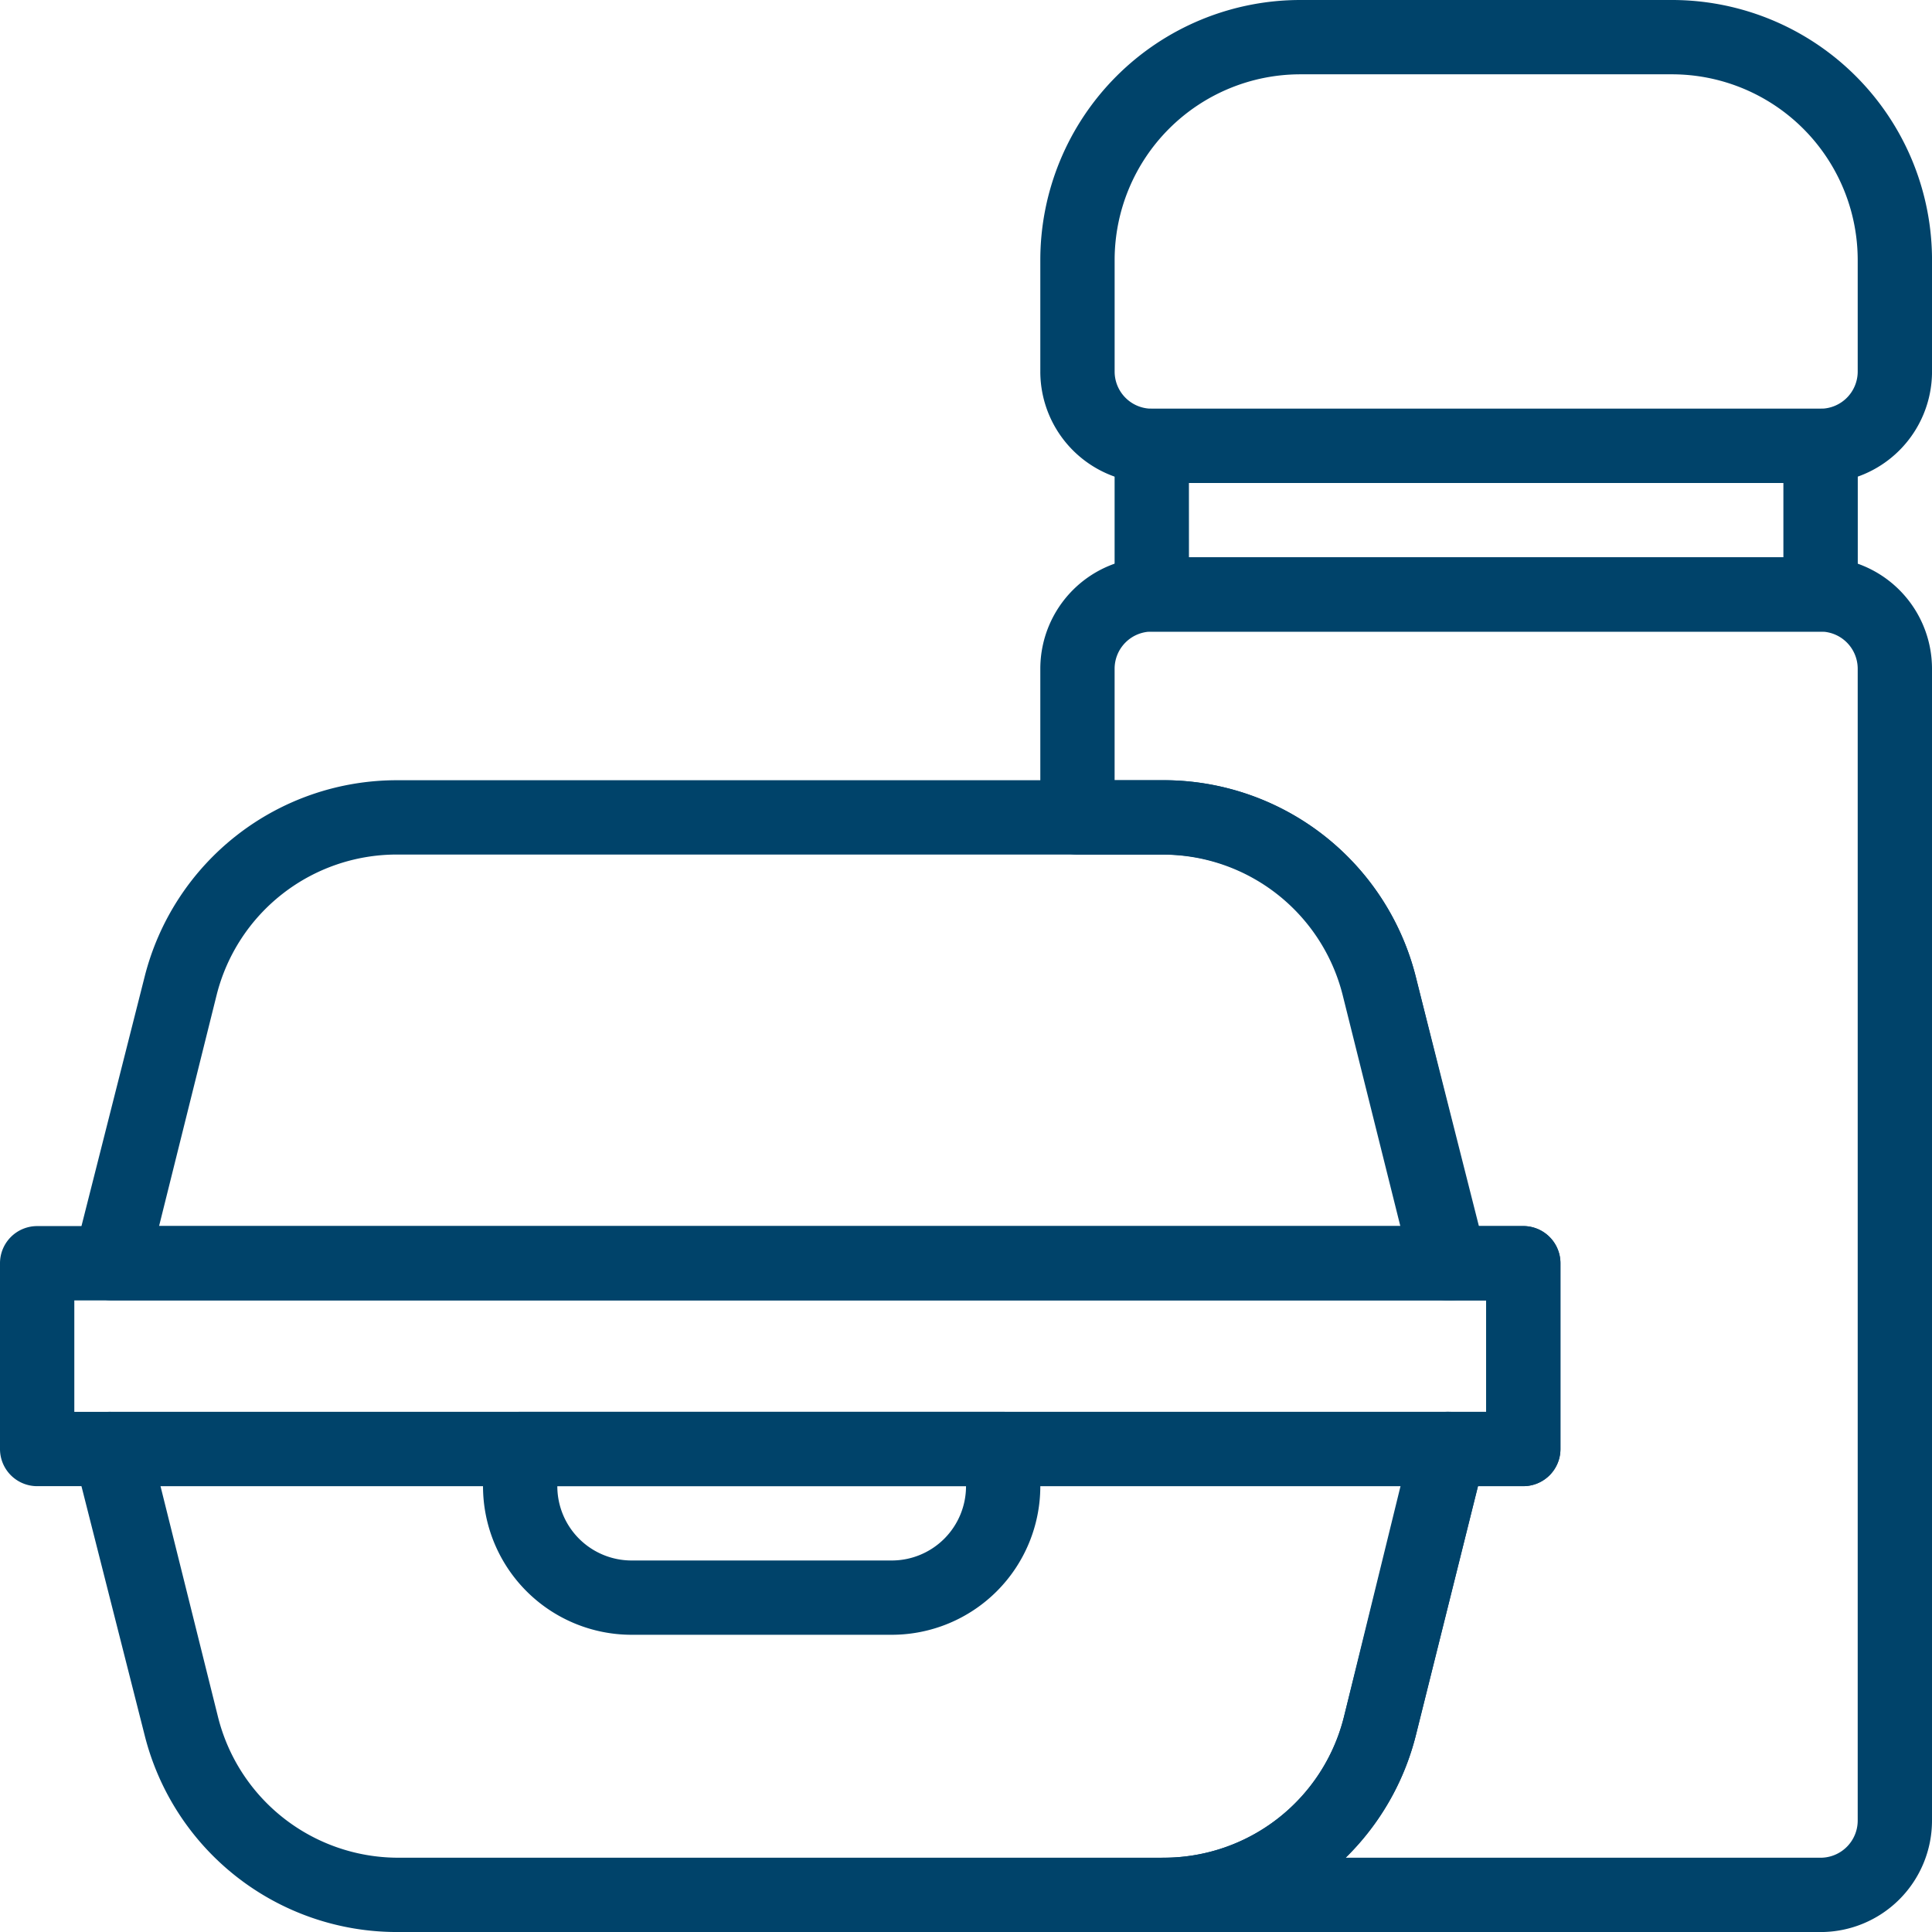
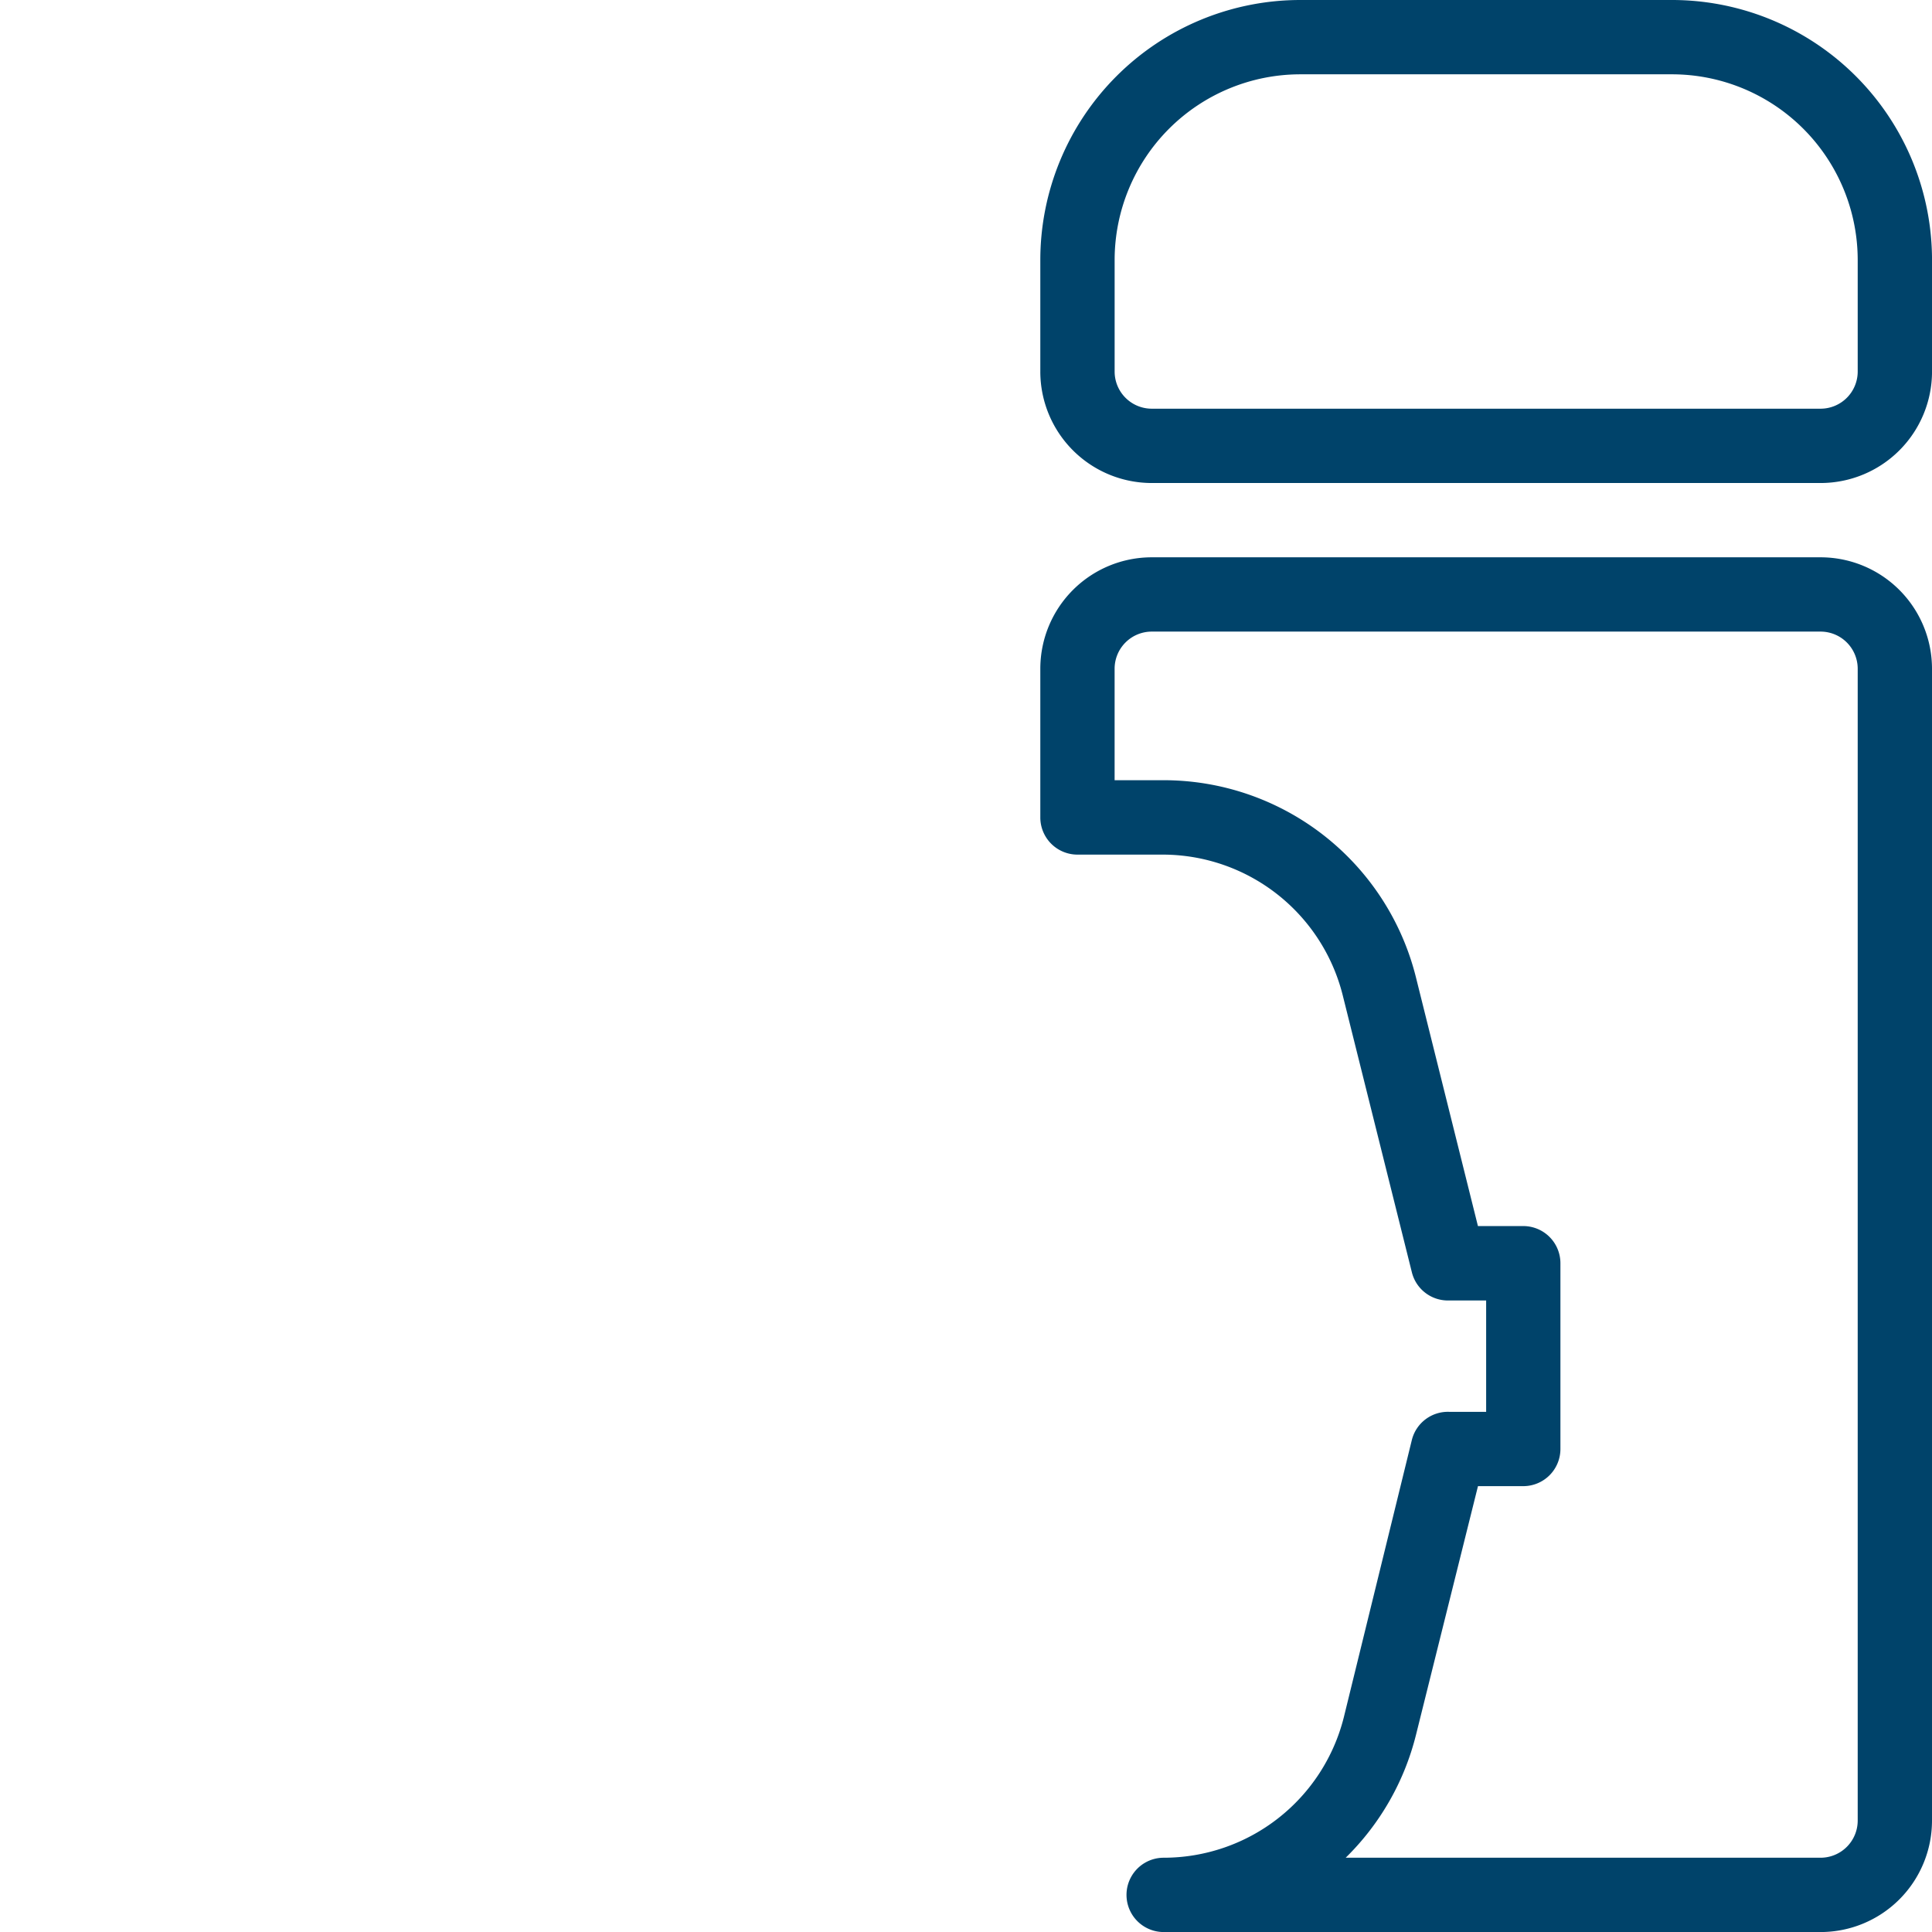
<svg xmlns="http://www.w3.org/2000/svg" width="86.57" height="86.57" viewBox="0 0 86.57 86.57">
  <g id="Lunchbox" transform="translate(-6 -6)">
-     <path id="Path_1702" data-name="Path 1702" d="M56.833,67.308H22.471a11.653,11.653,0,0,1-11.3-8.824L8.02,46.065A1.654,1.654,0,0,1,9.685,44H69.619a1.652,1.652,0,0,1,1.615,2.064l-3.1,12.42A11.654,11.654,0,0,1,56.833,67.308ZM11.883,47.33l2.58,10.355a8.326,8.326,0,0,0,8.008,6.293H56.833a8.322,8.322,0,0,0,8.074-6.293l2.58-10.355Z" transform="translate(1.309 25.263)" fill="#00436a" />
-     <path id="Path_1703" data-name="Path 1703" d="M74.257,50.654H7.665A1.665,1.665,0,0,1,6,48.989V40.665A1.665,1.665,0,0,1,7.665,39H74.257a1.665,1.665,0,0,1,1.665,1.665v8.324A1.665,1.665,0,0,1,74.257,50.654ZM9.33,47.324H72.593V42.33H9.33Z" transform="translate(0 21.939)" fill="#00436a" />
-     <path id="Path_1704" data-name="Path 1704" d="M69.614,50.307H9.681a1.716,1.716,0,0,1-1.665-2.064l3.146-12.42A11.653,11.653,0,0,1,22.467,27H56.828a11.653,11.653,0,0,1,11.3,8.824l3.146,12.42a1.654,1.654,0,0,1-1.665,2.064Zm-57.8-3.33H67.483L64.9,36.623a8.322,8.322,0,0,0-8.074-6.293H22.467a8.322,8.322,0,0,0-8.074,6.293Z" transform="translate(1.314 13.961)" fill="#00436a" />
-     <path id="Path_1705" data-name="Path 1705" d="M37.313,53.989H25.659A6.66,6.66,0,0,1,19,47.33V45.665A1.665,1.665,0,0,1,20.665,44H42.307a1.665,1.665,0,0,1,1.665,1.665V47.33A6.66,6.66,0,0,1,37.313,53.989ZM22.33,47.33a3.329,3.329,0,0,0,3.33,3.33H37.313a3.329,3.329,0,0,0,3.33-3.33Z" transform="translate(8.643 25.263)" fill="#00436a" />
    <path id="Path_1706" data-name="Path 1706" d="M68.961,82.6H39.527a1.665,1.665,0,0,1,0-3.33A8.322,8.322,0,0,0,47.6,72.975l3.047-12.42a1.664,1.664,0,0,1,1.665-1.265h1.665V54.3H52.313a1.664,1.664,0,0,1-1.665-1.265l-3.1-12.42a8.322,8.322,0,0,0-8.024-6.293H35.665A1.665,1.665,0,0,1,34,32.654V25.994A4.994,4.994,0,0,1,38.994,21H68.961a4.994,4.994,0,0,1,4.994,4.994V77.6A4.994,4.994,0,0,1,68.961,82.6Zm-21.276-3.33H68.961A1.665,1.665,0,0,0,70.626,77.6V25.994a1.665,1.665,0,0,0-1.665-1.665H38.994a1.665,1.665,0,0,0-1.665,1.665v4.994h2.2a11.653,11.653,0,0,1,11.3,8.824l2.78,11.154h2.031a1.665,1.665,0,0,1,1.665,1.665v8.324a1.665,1.665,0,0,1-1.665,1.665H53.611l-2.78,11.154A11.661,11.661,0,0,1,47.685,79.268Z" transform="translate(18.615 9.972)" fill="#00436a" />
-     <path id="Path_1707" data-name="Path 1707" d="M67.631,26.989H37.665A1.665,1.665,0,0,1,36,25.324V18.665A1.665,1.665,0,0,1,37.665,17H67.631A1.665,1.665,0,0,1,69.3,18.665v6.659A1.665,1.665,0,0,1,67.631,26.989Zm-28.3-3.33H65.967V20.33H39.33Z" transform="translate(19.944 7.313)" fill="#00436a" />
    <path id="Path_1708" data-name="Path 1708" d="M68.961,27.643H38.994A4.994,4.994,0,0,1,34,22.648V17.654A11.654,11.654,0,0,1,45.654,6H62.3A11.654,11.654,0,0,1,73.956,17.654v4.994A4.994,4.994,0,0,1,68.961,27.643ZM45.654,9.33a8.325,8.325,0,0,0-8.324,8.324v4.994a1.665,1.665,0,0,0,1.665,1.665H68.961a1.665,1.665,0,0,0,1.665-1.665V17.654A8.325,8.325,0,0,0,62.3,9.33Z" transform="translate(18.615)" fill="#00436a" />
  </g>
</svg>